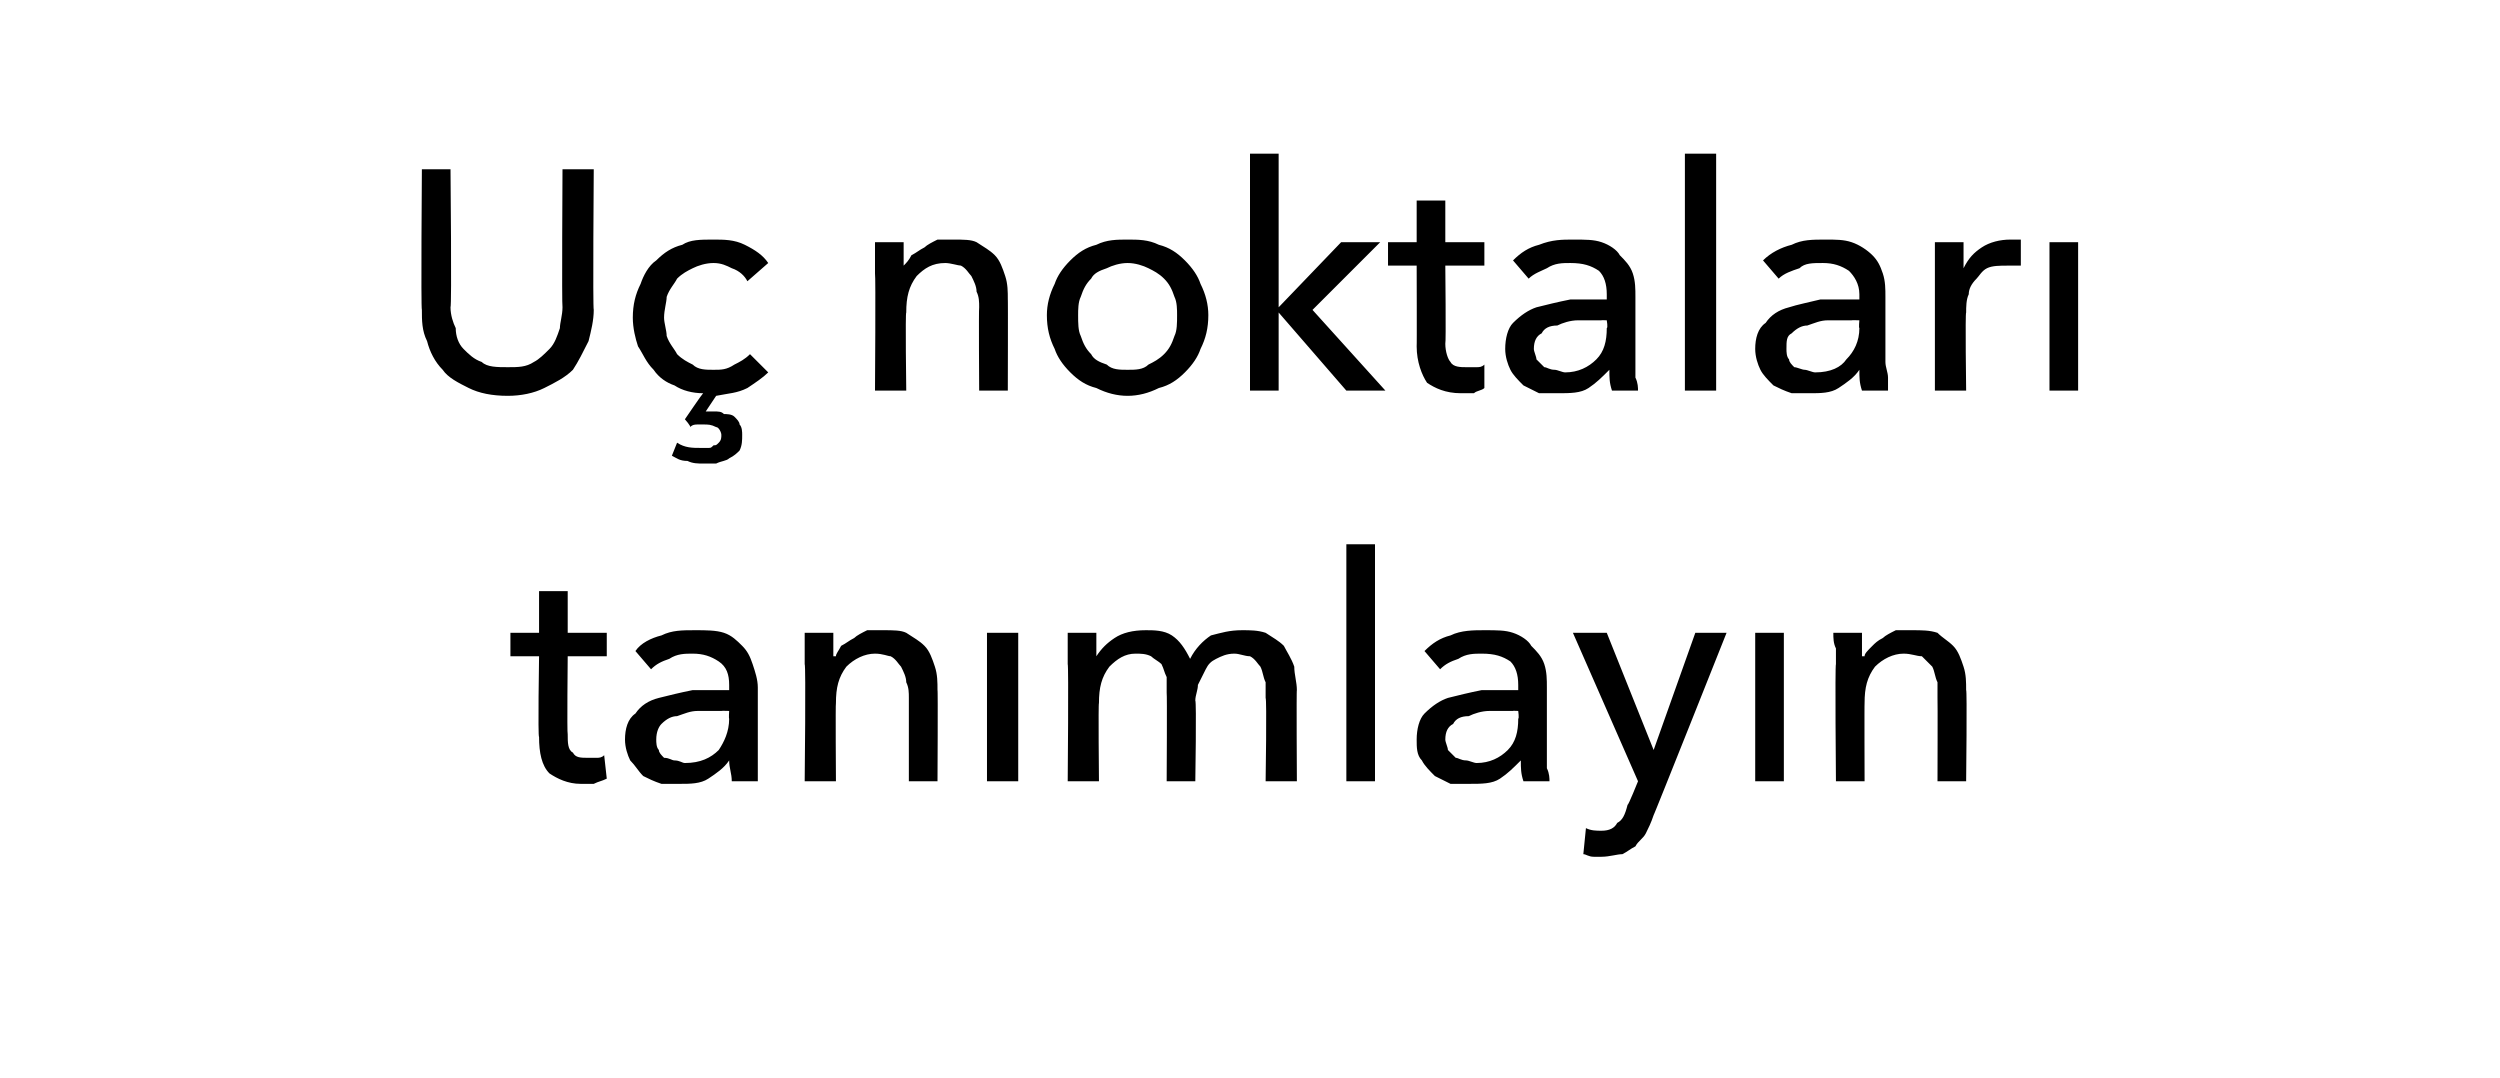
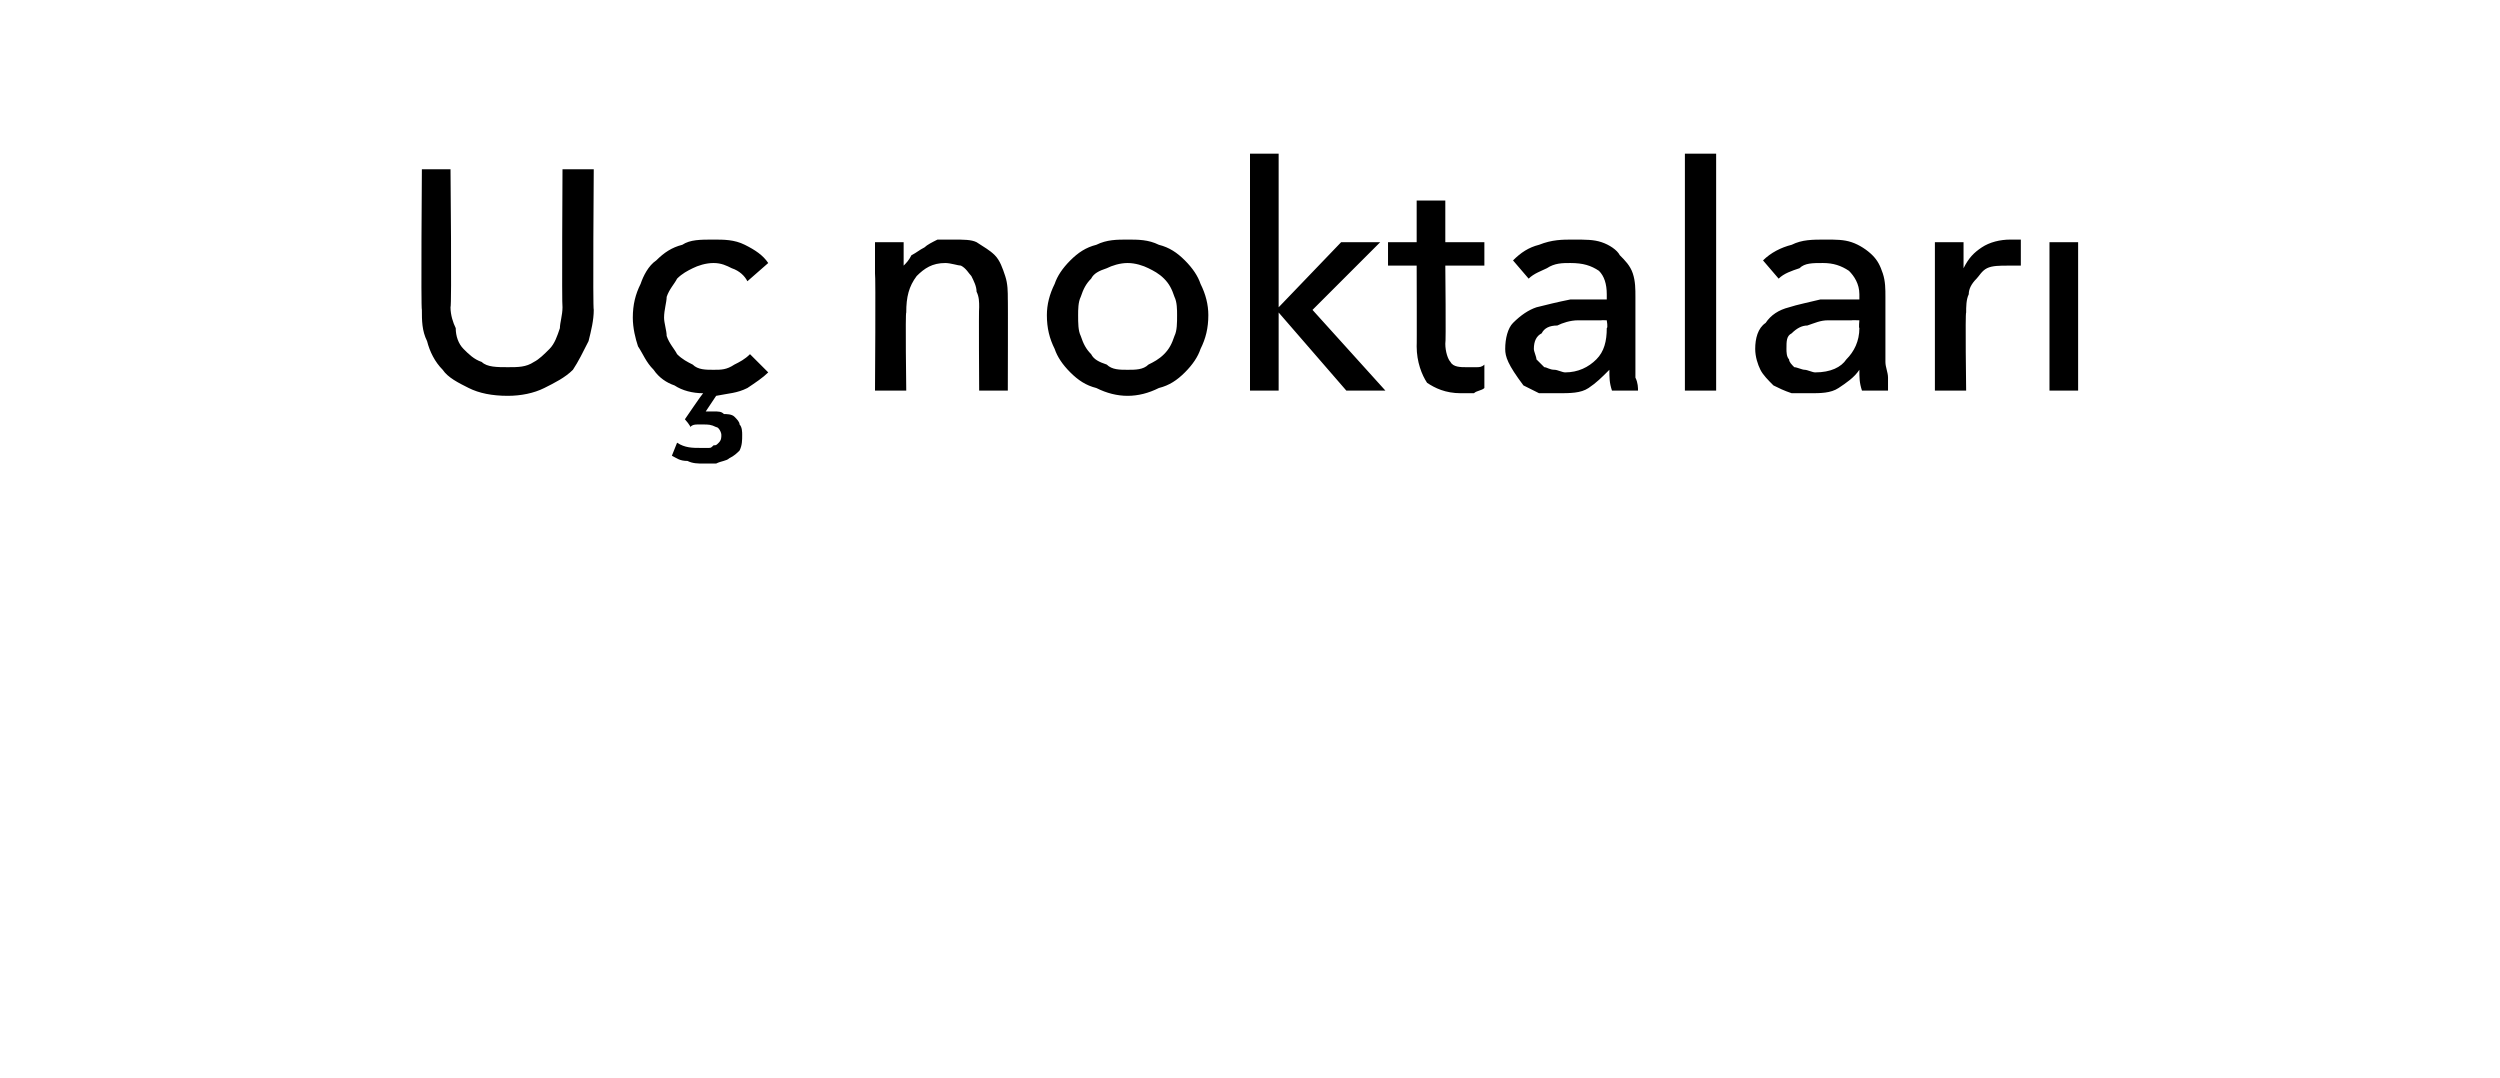
<svg xmlns="http://www.w3.org/2000/svg" version="1.1" width="96px" height="41.4px" viewBox="0 -3 96 41.4" style="top:-3px">
  <desc>Uç noktaları tanımlayın</desc>
  <defs />
  <g id="Polygon308574">
-     <path d="M 23.3 22.2 L 21.8 22.2 C 21.8 22.2 21.77 25.19 21.8 25.2 C 21.8 25.5 21.8 25.8 22 25.9 C 22.1 26.1 22.3 26.1 22.6 26.1 C 22.7 26.1 22.8 26.1 22.9 26.1 C 23 26.1 23.1 26.1 23.2 26 C 23.2 26 23.3 26.9 23.3 26.9 C 23.1 27 23 27 22.8 27.1 C 22.7 27.1 22.5 27.1 22.3 27.1 C 21.8 27.1 21.4 26.9 21.1 26.7 C 20.8 26.4 20.7 25.9 20.7 25.3 C 20.65 25.32 20.7 22.2 20.7 22.2 L 19.6 22.2 L 19.6 21.3 L 20.7 21.3 L 20.7 19.7 L 21.8 19.7 L 21.8 21.3 L 23.3 21.3 L 23.3 22.2 Z M 28 23.3 C 28 22.9 27.9 22.6 27.6 22.4 C 27.3 22.2 27 22.1 26.6 22.1 C 26.3 22.1 26 22.1 25.7 22.3 C 25.4 22.4 25.2 22.5 25 22.7 C 25 22.7 24.4 22 24.4 22 C 24.6 21.7 25 21.5 25.4 21.4 C 25.8 21.2 26.2 21.2 26.7 21.2 C 27.1 21.2 27.5 21.2 27.8 21.3 C 28.1 21.4 28.3 21.6 28.5 21.8 C 28.7 22 28.8 22.2 28.9 22.5 C 29 22.8 29.1 23.1 29.1 23.4 C 29.1 23.4 29.1 25.9 29.1 25.9 C 29.1 26.1 29.1 26.3 29.1 26.5 C 29.1 26.7 29.1 26.9 29.1 27 C 29.1 27 28.1 27 28.1 27 C 28.1 26.7 28 26.5 28 26.2 C 28 26.2 28 26.2 28 26.2 C 27.8 26.5 27.5 26.7 27.2 26.9 C 26.9 27.1 26.5 27.1 26.1 27.1 C 25.9 27.1 25.6 27.1 25.4 27.1 C 25.1 27 24.9 26.9 24.7 26.8 C 24.5 26.6 24.4 26.4 24.2 26.2 C 24.1 26 24 25.7 24 25.4 C 24 25 24.1 24.6 24.4 24.4 C 24.6 24.1 24.9 23.9 25.3 23.8 C 25.7 23.7 26.1 23.6 26.6 23.5 C 27 23.5 27.5 23.5 28 23.5 C 28 23.5 28 23.3 28 23.3 Z M 27.7 24.3 C 27.4 24.3 27.1 24.3 26.8 24.3 C 26.5 24.3 26.3 24.4 26 24.5 C 25.8 24.5 25.6 24.6 25.4 24.8 C 25.3 24.9 25.2 25.1 25.2 25.4 C 25.2 25.5 25.2 25.7 25.3 25.8 C 25.3 25.9 25.4 26 25.5 26.1 C 25.7 26.1 25.8 26.2 25.9 26.2 C 26.1 26.2 26.2 26.3 26.3 26.3 C 26.9 26.3 27.3 26.1 27.6 25.8 C 27.8 25.5 28 25.1 28 24.6 C 27.98 24.59 28 24.3 28 24.3 C 28 24.3 27.71 24.29 27.7 24.3 Z M 32 21.3 C 32 21.5 32 21.6 32 21.8 C 32 22 32 22.1 32 22.2 C 32 22.2 32.1 22.2 32.1 22.2 C 32.1 22.1 32.2 22 32.3 21.8 C 32.5 21.7 32.6 21.6 32.8 21.5 C 32.9 21.4 33.1 21.3 33.3 21.2 C 33.5 21.2 33.7 21.2 33.9 21.2 C 34.3 21.2 34.6 21.2 34.8 21.3 C 35.1 21.5 35.3 21.6 35.5 21.8 C 35.7 22 35.8 22.3 35.9 22.6 C 36 22.9 36 23.2 36 23.5 C 36.02 23.47 36 27 36 27 L 34.9 27 C 34.9 27 34.9 23.84 34.9 23.8 C 34.9 23.6 34.9 23.4 34.8 23.2 C 34.8 23 34.7 22.8 34.6 22.6 C 34.5 22.5 34.4 22.3 34.2 22.2 C 34.1 22.2 33.9 22.1 33.6 22.1 C 33.2 22.1 32.8 22.3 32.5 22.6 C 32.2 23 32.1 23.4 32.1 24 C 32.08 23.98 32.1 27 32.1 27 L 30.9 27 C 30.9 27 30.95 22.54 30.9 22.5 C 30.9 22.4 30.9 22.2 30.9 21.9 C 30.9 21.7 30.9 21.5 30.9 21.3 C 30.9 21.3 32 21.3 32 21.3 Z M 39.1 27 L 37.9 27 L 37.9 21.3 L 39.1 21.3 L 39.1 27 Z M 42.1 22.2 C 42.3 21.9 42.5 21.7 42.8 21.5 C 43.1 21.3 43.5 21.2 44 21.2 C 44.3 21.2 44.7 21.2 45 21.4 C 45.3 21.6 45.5 21.9 45.7 22.3 C 45.9 21.9 46.2 21.6 46.5 21.4 C 46.9 21.3 47.2 21.2 47.7 21.2 C 48 21.2 48.3 21.2 48.6 21.3 C 48.9 21.5 49.1 21.6 49.3 21.8 C 49.4 22 49.6 22.3 49.7 22.6 C 49.7 22.9 49.8 23.2 49.8 23.5 C 49.78 23.47 49.8 27 49.8 27 L 48.6 27 C 48.6 27 48.65 23.84 48.6 23.8 C 48.6 23.6 48.6 23.4 48.6 23.2 C 48.5 23 48.5 22.8 48.4 22.6 C 48.3 22.5 48.2 22.3 48 22.2 C 47.8 22.2 47.6 22.1 47.4 22.1 C 47.1 22.1 46.9 22.2 46.7 22.3 C 46.5 22.4 46.4 22.5 46.3 22.7 C 46.2 22.9 46.1 23.1 46 23.3 C 46 23.5 45.9 23.7 45.9 23.9 C 45.95 23.93 45.9 27 45.9 27 L 44.8 27 C 44.8 27 44.82 23.62 44.8 23.6 C 44.8 23.4 44.8 23.2 44.8 23 C 44.7 22.8 44.7 22.7 44.6 22.5 C 44.5 22.4 44.3 22.3 44.2 22.2 C 44 22.1 43.8 22.1 43.6 22.1 C 43.2 22.1 42.9 22.3 42.6 22.6 C 42.3 23 42.2 23.4 42.2 24 C 42.17 23.98 42.2 27 42.2 27 L 41 27 C 41 27 41.04 22.54 41 22.5 C 41 22.4 41 22.2 41 21.9 C 41 21.7 41 21.5 41 21.3 C 41 21.3 42.1 21.3 42.1 21.3 C 42.1 21.5 42.1 21.6 42.1 21.8 C 42.1 22 42.1 22.1 42.1 22.2 C 42.11 22.25 42.1 22.2 42.1 22.2 C 42.1 22.2 42.14 22.25 42.1 22.2 Z M 52.8 27 L 51.7 27 L 51.7 17.9 L 52.8 17.9 L 52.8 27 Z M 58.3 23.3 C 58.3 22.9 58.2 22.6 58 22.4 C 57.7 22.2 57.4 22.1 56.9 22.1 C 56.6 22.1 56.3 22.1 56 22.3 C 55.7 22.4 55.5 22.5 55.3 22.7 C 55.3 22.7 54.7 22 54.7 22 C 55 21.7 55.3 21.5 55.7 21.4 C 56.1 21.2 56.6 21.2 57 21.2 C 57.5 21.2 57.8 21.2 58.1 21.3 C 58.4 21.4 58.7 21.6 58.8 21.8 C 59 22 59.2 22.2 59.3 22.5 C 59.4 22.8 59.4 23.1 59.4 23.4 C 59.4 23.4 59.4 25.9 59.4 25.9 C 59.4 26.1 59.4 26.3 59.4 26.5 C 59.5 26.7 59.5 26.9 59.5 27 C 59.5 27 58.5 27 58.5 27 C 58.4 26.7 58.4 26.5 58.4 26.2 C 58.4 26.2 58.4 26.2 58.4 26.2 C 58.1 26.5 57.9 26.7 57.6 26.9 C 57.3 27.1 56.9 27.1 56.4 27.1 C 56.2 27.1 56 27.1 55.7 27.1 C 55.5 27 55.3 26.9 55.1 26.8 C 54.9 26.6 54.7 26.4 54.6 26.2 C 54.4 26 54.4 25.7 54.4 25.4 C 54.4 25 54.5 24.6 54.7 24.4 C 55 24.1 55.3 23.9 55.6 23.8 C 56 23.7 56.4 23.6 56.9 23.5 C 57.4 23.5 57.9 23.5 58.3 23.5 C 58.3 23.5 58.3 23.3 58.3 23.3 Z M 58.1 24.3 C 57.8 24.3 57.5 24.3 57.2 24.3 C 56.9 24.3 56.6 24.4 56.4 24.5 C 56.1 24.5 55.9 24.6 55.8 24.8 C 55.6 24.9 55.5 25.1 55.5 25.4 C 55.5 25.5 55.6 25.7 55.6 25.8 C 55.7 25.9 55.8 26 55.9 26.1 C 56 26.1 56.1 26.2 56.3 26.2 C 56.4 26.2 56.6 26.3 56.7 26.3 C 57.2 26.3 57.6 26.1 57.9 25.8 C 58.2 25.5 58.3 25.1 58.3 24.6 C 58.34 24.59 58.3 24.3 58.3 24.3 C 58.3 24.3 58.07 24.29 58.1 24.3 Z M 63.5 25.8 L 63.5 25.8 L 65.1 21.3 L 66.3 21.3 C 66.3 21.3 63.5 28.34 63.5 28.3 C 63.4 28.6 63.3 28.8 63.2 29 C 63.1 29.2 62.9 29.3 62.8 29.5 C 62.6 29.6 62.5 29.7 62.3 29.8 C 62.1 29.8 61.8 29.9 61.5 29.9 C 61.4 29.9 61.3 29.9 61.2 29.9 C 61 29.9 60.9 29.8 60.8 29.8 C 60.8 29.8 60.9 28.8 60.9 28.8 C 61.1 28.9 61.3 28.9 61.5 28.9 C 61.8 28.9 62 28.8 62.1 28.6 C 62.3 28.5 62.4 28.3 62.5 27.9 C 62.52 27.95 62.9 27 62.9 27 L 60.4 21.3 L 61.7 21.3 L 63.5 25.8 Z M 68.5 27 L 67.4 27 L 67.4 21.3 L 68.5 21.3 L 68.5 27 Z M 71.5 21.3 C 71.5 21.5 71.5 21.6 71.5 21.8 C 71.5 22 71.5 22.1 71.5 22.2 C 71.5 22.2 71.6 22.2 71.6 22.2 C 71.6 22.1 71.7 22 71.9 21.8 C 72 21.7 72.1 21.6 72.3 21.5 C 72.4 21.4 72.6 21.3 72.8 21.2 C 73 21.2 73.2 21.2 73.4 21.2 C 73.8 21.2 74.1 21.2 74.4 21.3 C 74.6 21.5 74.8 21.6 75 21.8 C 75.2 22 75.3 22.3 75.4 22.6 C 75.5 22.9 75.5 23.2 75.5 23.5 C 75.54 23.47 75.5 27 75.5 27 L 74.4 27 C 74.4 27 74.41 23.84 74.4 23.8 C 74.4 23.6 74.4 23.4 74.4 23.2 C 74.3 23 74.3 22.8 74.2 22.6 C 74.1 22.5 73.9 22.3 73.8 22.2 C 73.6 22.2 73.4 22.1 73.1 22.1 C 72.7 22.1 72.3 22.3 72 22.6 C 71.7 23 71.6 23.4 71.6 24 C 71.59 23.98 71.6 27 71.6 27 L 70.5 27 C 70.5 27 70.46 22.54 70.5 22.5 C 70.5 22.4 70.5 22.2 70.5 21.9 C 70.4 21.7 70.4 21.5 70.4 21.3 C 70.4 21.3 71.5 21.3 71.5 21.3 Z " stroke="none" fill="#000" />
-   </g>
+     </g>
  <g id="Polygon308573">
-     <path d="M 19.5 12.2 C 18.9 12.2 18.4 12.1 18 11.9 C 17.6 11.7 17.2 11.5 17 11.2 C 16.7 10.9 16.5 10.5 16.4 10.1 C 16.2 9.7 16.2 9.3 16.2 8.9 C 16.16 8.86 16.2 3.5 16.2 3.5 L 17.3 3.5 C 17.3 3.5 17.35 8.78 17.3 8.8 C 17.3 9.1 17.4 9.4 17.5 9.6 C 17.5 9.9 17.6 10.2 17.8 10.4 C 18 10.6 18.2 10.8 18.5 10.9 C 18.7 11.1 19.1 11.1 19.5 11.1 C 19.9 11.1 20.2 11.1 20.5 10.9 C 20.7 10.8 20.9 10.6 21.1 10.4 C 21.3 10.2 21.4 9.9 21.5 9.6 C 21.5 9.4 21.6 9.1 21.6 8.8 C 21.57 8.78 21.6 3.5 21.6 3.5 L 22.8 3.5 C 22.8 3.5 22.76 8.86 22.8 8.9 C 22.8 9.3 22.7 9.7 22.6 10.1 C 22.4 10.5 22.2 10.9 22 11.2 C 21.7 11.5 21.3 11.7 20.9 11.9 C 20.5 12.1 20 12.2 19.5 12.2 Z M 28.7 7.8 C 28.6 7.6 28.4 7.4 28.1 7.3 C 27.9 7.2 27.7 7.1 27.4 7.1 C 27.1 7.1 26.8 7.2 26.6 7.3 C 26.4 7.4 26.2 7.5 26 7.7 C 25.9 7.9 25.7 8.1 25.6 8.4 C 25.6 8.6 25.5 8.9 25.5 9.2 C 25.5 9.4 25.6 9.7 25.6 9.9 C 25.7 10.2 25.9 10.4 26 10.6 C 26.2 10.8 26.4 10.9 26.6 11 C 26.8 11.2 27.1 11.2 27.4 11.2 C 27.7 11.2 27.9 11.2 28.2 11 C 28.4 10.9 28.6 10.8 28.8 10.6 C 28.8 10.6 29.5 11.3 29.5 11.3 C 29.3 11.5 29 11.7 28.7 11.9 C 28.3 12.1 28 12.1 27.5 12.2 C 27.5 12.2 27.1 12.8 27.1 12.8 C 27.1 12.8 27.2 12.8 27.2 12.8 C 27.3 12.8 27.4 12.8 27.4 12.8 C 27.6 12.8 27.7 12.8 27.8 12.9 C 27.9 12.9 28.1 12.9 28.2 13 C 28.3 13.1 28.4 13.2 28.4 13.3 C 28.5 13.4 28.5 13.6 28.5 13.7 C 28.5 13.9 28.5 14.1 28.4 14.3 C 28.3 14.4 28.2 14.5 28 14.6 C 27.9 14.7 27.7 14.7 27.5 14.8 C 27.4 14.8 27.2 14.8 27 14.8 C 26.8 14.8 26.6 14.8 26.4 14.7 C 26.1 14.7 26 14.6 25.8 14.5 C 25.8 14.5 26 14 26 14 C 26.3 14.2 26.6 14.2 26.9 14.2 C 27 14.2 27.1 14.2 27.2 14.2 C 27.3 14.2 27.3 14.2 27.4 14.1 C 27.5 14.1 27.5 14.1 27.6 14 C 27.7 13.9 27.7 13.8 27.7 13.7 C 27.7 13.6 27.6 13.4 27.5 13.4 C 27.3 13.3 27.2 13.3 27 13.3 C 27 13.3 26.9 13.3 26.8 13.3 C 26.7 13.3 26.6 13.3 26.5 13.4 C 26.54 13.37 26.3 13.1 26.3 13.1 C 26.3 13.1 26.96 12.13 27 12.1 C 26.6 12.1 26.2 12 25.9 11.8 C 25.6 11.7 25.3 11.5 25.1 11.2 C 24.8 10.9 24.7 10.6 24.5 10.3 C 24.4 10 24.3 9.6 24.3 9.2 C 24.3 8.7 24.4 8.3 24.6 7.9 C 24.7 7.6 24.9 7.2 25.2 7 C 25.5 6.7 25.8 6.5 26.2 6.4 C 26.5 6.2 26.9 6.2 27.4 6.2 C 27.8 6.2 28.2 6.2 28.6 6.4 C 29 6.6 29.3 6.8 29.5 7.1 C 29.5 7.1 28.7 7.8 28.7 7.8 Z M 34.7 6.3 C 34.7 6.5 34.7 6.6 34.7 6.8 C 34.7 7 34.7 7.1 34.7 7.2 C 34.7 7.2 34.7 7.2 34.7 7.2 C 34.8 7.1 34.9 7 35 6.8 C 35.2 6.7 35.3 6.6 35.5 6.5 C 35.6 6.4 35.8 6.3 36 6.2 C 36.2 6.2 36.4 6.2 36.6 6.2 C 37 6.2 37.3 6.2 37.5 6.3 C 37.8 6.5 38 6.6 38.2 6.8 C 38.4 7 38.5 7.3 38.6 7.6 C 38.7 7.9 38.7 8.2 38.7 8.5 C 38.71 8.47 38.7 12 38.7 12 L 37.6 12 C 37.6 12 37.58 8.84 37.6 8.8 C 37.6 8.6 37.6 8.4 37.5 8.2 C 37.5 8 37.4 7.8 37.3 7.6 C 37.2 7.5 37.1 7.3 36.9 7.2 C 36.8 7.2 36.5 7.1 36.3 7.1 C 35.8 7.1 35.5 7.3 35.2 7.6 C 34.9 8 34.8 8.4 34.8 9 C 34.76 8.98 34.8 12 34.8 12 L 33.6 12 C 33.6 12 33.63 7.54 33.6 7.5 C 33.6 7.4 33.6 7.2 33.6 6.9 C 33.6 6.7 33.6 6.5 33.6 6.3 C 33.6 6.3 34.7 6.3 34.7 6.3 Z M 46.4 9.1 C 46.4 9.6 46.3 10 46.1 10.4 C 46 10.7 45.8 11 45.5 11.3 C 45.2 11.6 44.9 11.8 44.5 11.9 C 44.1 12.1 43.7 12.2 43.3 12.2 C 42.9 12.2 42.5 12.1 42.1 11.9 C 41.7 11.8 41.4 11.6 41.1 11.3 C 40.8 11 40.6 10.7 40.5 10.4 C 40.3 10 40.2 9.6 40.2 9.1 C 40.2 8.7 40.3 8.3 40.5 7.9 C 40.6 7.6 40.8 7.3 41.1 7 C 41.4 6.7 41.7 6.5 42.1 6.4 C 42.5 6.2 42.9 6.2 43.3 6.2 C 43.7 6.2 44.1 6.2 44.5 6.4 C 44.9 6.5 45.2 6.7 45.5 7 C 45.8 7.3 46 7.6 46.1 7.9 C 46.3 8.3 46.4 8.7 46.4 9.1 Z M 45.2 9.1 C 45.2 8.9 45.2 8.6 45.1 8.4 C 45 8.1 44.9 7.9 44.7 7.7 C 44.5 7.5 44.3 7.4 44.1 7.3 C 43.9 7.2 43.6 7.1 43.3 7.1 C 43 7.1 42.7 7.2 42.5 7.3 C 42.2 7.4 42 7.5 41.9 7.7 C 41.7 7.9 41.6 8.1 41.5 8.4 C 41.4 8.6 41.4 8.9 41.4 9.1 C 41.4 9.4 41.4 9.7 41.5 9.9 C 41.6 10.2 41.7 10.4 41.9 10.6 C 42 10.8 42.2 10.9 42.5 11 C 42.7 11.2 43 11.2 43.3 11.2 C 43.6 11.2 43.9 11.2 44.1 11 C 44.3 10.9 44.5 10.8 44.7 10.6 C 44.9 10.4 45 10.2 45.1 9.9 C 45.2 9.7 45.2 9.4 45.2 9.1 Z M 49.1 8.8 L 49.1 8.8 L 51.5 6.3 L 53 6.3 L 50.4 8.9 L 53.2 12 L 51.7 12 L 49.1 9 L 49.1 9 L 49.1 12 L 48 12 L 48 2.9 L 49.1 2.9 L 49.1 8.8 Z M 57 7.2 L 55.5 7.2 C 55.5 7.2 55.53 10.19 55.5 10.2 C 55.5 10.5 55.6 10.8 55.7 10.9 C 55.8 11.1 56.1 11.1 56.3 11.1 C 56.4 11.1 56.5 11.1 56.7 11.1 C 56.8 11.1 56.9 11.1 57 11 C 57 11 57 11.9 57 11.9 C 56.9 12 56.7 12 56.6 12.1 C 56.4 12.1 56.2 12.1 56.1 12.1 C 55.5 12.1 55.1 11.9 54.8 11.7 C 54.6 11.4 54.4 10.9 54.4 10.3 C 54.41 10.32 54.4 7.2 54.4 7.2 L 53.3 7.2 L 53.3 6.3 L 54.4 6.3 L 54.4 4.7 L 55.5 4.7 L 55.5 6.3 L 57 6.3 L 57 7.2 Z M 61.7 8.3 C 61.7 7.9 61.6 7.6 61.4 7.4 C 61.1 7.2 60.8 7.1 60.3 7.1 C 60 7.1 59.7 7.1 59.4 7.3 C 59.2 7.4 58.9 7.5 58.7 7.7 C 58.7 7.7 58.1 7 58.1 7 C 58.4 6.7 58.7 6.5 59.1 6.4 C 59.6 6.2 60 6.2 60.4 6.2 C 60.9 6.2 61.2 6.2 61.5 6.3 C 61.8 6.4 62.1 6.6 62.2 6.8 C 62.4 7 62.6 7.2 62.7 7.5 C 62.8 7.8 62.8 8.1 62.8 8.4 C 62.8 8.4 62.8 10.9 62.8 10.9 C 62.8 11.1 62.8 11.3 62.8 11.5 C 62.9 11.7 62.9 11.9 62.9 12 C 62.9 12 61.9 12 61.9 12 C 61.8 11.7 61.8 11.5 61.8 11.2 C 61.8 11.2 61.8 11.2 61.8 11.2 C 61.5 11.5 61.3 11.7 61 11.9 C 60.7 12.1 60.3 12.1 59.8 12.1 C 59.6 12.1 59.4 12.1 59.1 12.1 C 58.9 12 58.7 11.9 58.5 11.8 C 58.3 11.6 58.1 11.4 58 11.2 C 57.9 11 57.8 10.7 57.8 10.4 C 57.8 10 57.9 9.6 58.1 9.4 C 58.4 9.1 58.7 8.9 59 8.8 C 59.4 8.7 59.8 8.6 60.3 8.5 C 60.8 8.5 61.3 8.5 61.7 8.5 C 61.7 8.5 61.7 8.3 61.7 8.3 Z M 61.5 9.3 C 61.2 9.3 60.9 9.3 60.6 9.3 C 60.3 9.3 60 9.4 59.8 9.5 C 59.5 9.5 59.3 9.6 59.2 9.8 C 59 9.9 58.9 10.1 58.9 10.4 C 58.9 10.5 59 10.7 59 10.8 C 59.1 10.9 59.2 11 59.3 11.1 C 59.4 11.1 59.5 11.2 59.7 11.2 C 59.8 11.2 60 11.3 60.1 11.3 C 60.6 11.3 61 11.1 61.3 10.8 C 61.6 10.5 61.7 10.1 61.7 9.6 C 61.75 9.59 61.7 9.3 61.7 9.3 C 61.7 9.3 61.47 9.29 61.5 9.3 Z M 65.9 12 L 64.7 12 L 64.7 2.9 L 65.9 2.9 L 65.9 12 Z M 71.4 8.3 C 71.4 7.9 71.2 7.6 71 7.4 C 70.7 7.2 70.4 7.1 70 7.1 C 69.6 7.1 69.3 7.1 69.1 7.3 C 68.8 7.4 68.5 7.5 68.3 7.7 C 68.3 7.7 67.7 7 67.7 7 C 68 6.7 68.4 6.5 68.8 6.4 C 69.2 6.2 69.6 6.2 70.1 6.2 C 70.5 6.2 70.8 6.2 71.1 6.3 C 71.4 6.4 71.7 6.6 71.9 6.8 C 72.1 7 72.2 7.2 72.3 7.5 C 72.4 7.8 72.4 8.1 72.4 8.4 C 72.4 8.4 72.4 10.9 72.4 10.9 C 72.4 11.1 72.5 11.3 72.5 11.5 C 72.5 11.7 72.5 11.9 72.5 12 C 72.5 12 71.5 12 71.5 12 C 71.4 11.7 71.4 11.5 71.4 11.2 C 71.4 11.2 71.4 11.2 71.4 11.2 C 71.2 11.5 70.9 11.7 70.6 11.9 C 70.3 12.1 69.9 12.1 69.5 12.1 C 69.2 12.1 69 12.1 68.8 12.1 C 68.5 12 68.3 11.9 68.1 11.8 C 67.9 11.6 67.7 11.4 67.6 11.2 C 67.5 11 67.4 10.7 67.4 10.4 C 67.4 10 67.5 9.6 67.8 9.4 C 68 9.1 68.3 8.9 68.7 8.8 C 69 8.7 69.5 8.6 69.9 8.5 C 70.4 8.5 70.9 8.5 71.4 8.5 C 71.4 8.5 71.4 8.3 71.4 8.3 Z M 71.1 9.3 C 70.8 9.3 70.5 9.3 70.2 9.3 C 69.9 9.3 69.7 9.4 69.4 9.5 C 69.2 9.5 69 9.6 68.8 9.8 C 68.6 9.9 68.6 10.1 68.6 10.4 C 68.6 10.5 68.6 10.7 68.7 10.8 C 68.7 10.9 68.8 11 68.9 11.1 C 69 11.1 69.2 11.2 69.3 11.2 C 69.4 11.2 69.6 11.3 69.7 11.3 C 70.3 11.3 70.7 11.1 70.9 10.8 C 71.2 10.5 71.4 10.1 71.4 9.6 C 71.37 9.59 71.4 9.3 71.4 9.3 C 71.4 9.3 71.09 9.29 71.1 9.3 Z M 74.3 7.5 C 74.3 7.4 74.3 7.2 74.3 6.9 C 74.3 6.7 74.3 6.5 74.3 6.3 C 74.3 6.3 75.4 6.3 75.4 6.3 C 75.4 6.5 75.4 6.6 75.4 6.8 C 75.4 7 75.4 7.2 75.4 7.3 C 75.4 7.3 75.4 7.3 75.4 7.3 C 75.6 6.9 75.8 6.7 76.1 6.5 C 76.4 6.3 76.8 6.2 77.2 6.2 C 77.4 6.2 77.5 6.2 77.6 6.2 C 77.6 6.2 77.6 7.2 77.6 7.2 C 77.4 7.2 77.2 7.2 77.1 7.2 C 76.8 7.2 76.5 7.2 76.3 7.3 C 76.1 7.4 76 7.6 75.9 7.7 C 75.7 7.9 75.6 8.1 75.6 8.3 C 75.5 8.5 75.5 8.8 75.5 9 C 75.46 9.01 75.5 12 75.5 12 L 74.3 12 L 74.3 7.5 C 74.3 7.5 74.33 7.54 74.3 7.5 Z M 79.8 12 L 78.7 12 L 78.7 6.3 L 79.8 6.3 L 79.8 12 Z " stroke="none" fill="#000" />
+     <path d="M 19.5 12.2 C 18.9 12.2 18.4 12.1 18 11.9 C 17.6 11.7 17.2 11.5 17 11.2 C 16.7 10.9 16.5 10.5 16.4 10.1 C 16.2 9.7 16.2 9.3 16.2 8.9 C 16.16 8.86 16.2 3.5 16.2 3.5 L 17.3 3.5 C 17.3 3.5 17.35 8.78 17.3 8.8 C 17.3 9.1 17.4 9.4 17.5 9.6 C 17.5 9.9 17.6 10.2 17.8 10.4 C 18 10.6 18.2 10.8 18.5 10.9 C 18.7 11.1 19.1 11.1 19.5 11.1 C 19.9 11.1 20.2 11.1 20.5 10.9 C 20.7 10.8 20.9 10.6 21.1 10.4 C 21.3 10.2 21.4 9.9 21.5 9.6 C 21.5 9.4 21.6 9.1 21.6 8.8 C 21.57 8.78 21.6 3.5 21.6 3.5 L 22.8 3.5 C 22.8 3.5 22.76 8.86 22.8 8.9 C 22.8 9.3 22.7 9.7 22.6 10.1 C 22.4 10.5 22.2 10.9 22 11.2 C 21.7 11.5 21.3 11.7 20.9 11.9 C 20.5 12.1 20 12.2 19.5 12.2 Z M 28.7 7.8 C 28.6 7.6 28.4 7.4 28.1 7.3 C 27.9 7.2 27.7 7.1 27.4 7.1 C 27.1 7.1 26.8 7.2 26.6 7.3 C 26.4 7.4 26.2 7.5 26 7.7 C 25.9 7.9 25.7 8.1 25.6 8.4 C 25.6 8.6 25.5 8.9 25.5 9.2 C 25.5 9.4 25.6 9.7 25.6 9.9 C 25.7 10.2 25.9 10.4 26 10.6 C 26.2 10.8 26.4 10.9 26.6 11 C 26.8 11.2 27.1 11.2 27.4 11.2 C 27.7 11.2 27.9 11.2 28.2 11 C 28.4 10.9 28.6 10.8 28.8 10.6 C 28.8 10.6 29.5 11.3 29.5 11.3 C 29.3 11.5 29 11.7 28.7 11.9 C 28.3 12.1 28 12.1 27.5 12.2 C 27.5 12.2 27.1 12.8 27.1 12.8 C 27.1 12.8 27.2 12.8 27.2 12.8 C 27.3 12.8 27.4 12.8 27.4 12.8 C 27.6 12.8 27.7 12.8 27.8 12.9 C 27.9 12.9 28.1 12.9 28.2 13 C 28.3 13.1 28.4 13.2 28.4 13.3 C 28.5 13.4 28.5 13.6 28.5 13.7 C 28.5 13.9 28.5 14.1 28.4 14.3 C 28.3 14.4 28.2 14.5 28 14.6 C 27.9 14.7 27.7 14.7 27.5 14.8 C 27.4 14.8 27.2 14.8 27 14.8 C 26.8 14.8 26.6 14.8 26.4 14.7 C 26.1 14.7 26 14.6 25.8 14.5 C 25.8 14.5 26 14 26 14 C 26.3 14.2 26.6 14.2 26.9 14.2 C 27 14.2 27.1 14.2 27.2 14.2 C 27.3 14.2 27.3 14.2 27.4 14.1 C 27.5 14.1 27.5 14.1 27.6 14 C 27.7 13.9 27.7 13.8 27.7 13.7 C 27.7 13.6 27.6 13.4 27.5 13.4 C 27.3 13.3 27.2 13.3 27 13.3 C 27 13.3 26.9 13.3 26.8 13.3 C 26.7 13.3 26.6 13.3 26.5 13.4 C 26.54 13.37 26.3 13.1 26.3 13.1 C 26.3 13.1 26.96 12.13 27 12.1 C 26.6 12.1 26.2 12 25.9 11.8 C 25.6 11.7 25.3 11.5 25.1 11.2 C 24.8 10.9 24.7 10.6 24.5 10.3 C 24.4 10 24.3 9.6 24.3 9.2 C 24.3 8.7 24.4 8.3 24.6 7.9 C 24.7 7.6 24.9 7.2 25.2 7 C 25.5 6.7 25.8 6.5 26.2 6.4 C 26.5 6.2 26.9 6.2 27.4 6.2 C 27.8 6.2 28.2 6.2 28.6 6.4 C 29 6.6 29.3 6.8 29.5 7.1 C 29.5 7.1 28.7 7.8 28.7 7.8 Z M 34.7 6.3 C 34.7 6.5 34.7 6.6 34.7 6.8 C 34.7 7 34.7 7.1 34.7 7.2 C 34.7 7.2 34.7 7.2 34.7 7.2 C 34.8 7.1 34.9 7 35 6.8 C 35.2 6.7 35.3 6.6 35.5 6.5 C 35.6 6.4 35.8 6.3 36 6.2 C 36.2 6.2 36.4 6.2 36.6 6.2 C 37 6.2 37.3 6.2 37.5 6.3 C 37.8 6.5 38 6.6 38.2 6.8 C 38.4 7 38.5 7.3 38.6 7.6 C 38.7 7.9 38.7 8.2 38.7 8.5 C 38.71 8.47 38.7 12 38.7 12 L 37.6 12 C 37.6 12 37.58 8.84 37.6 8.8 C 37.6 8.6 37.6 8.4 37.5 8.2 C 37.5 8 37.4 7.8 37.3 7.6 C 37.2 7.5 37.1 7.3 36.9 7.2 C 36.8 7.2 36.5 7.1 36.3 7.1 C 35.8 7.1 35.5 7.3 35.2 7.6 C 34.9 8 34.8 8.4 34.8 9 C 34.76 8.98 34.8 12 34.8 12 L 33.6 12 C 33.6 12 33.63 7.54 33.6 7.5 C 33.6 7.4 33.6 7.2 33.6 6.9 C 33.6 6.7 33.6 6.5 33.6 6.3 C 33.6 6.3 34.7 6.3 34.7 6.3 Z M 46.4 9.1 C 46.4 9.6 46.3 10 46.1 10.4 C 46 10.7 45.8 11 45.5 11.3 C 45.2 11.6 44.9 11.8 44.5 11.9 C 44.1 12.1 43.7 12.2 43.3 12.2 C 42.9 12.2 42.5 12.1 42.1 11.9 C 41.7 11.8 41.4 11.6 41.1 11.3 C 40.8 11 40.6 10.7 40.5 10.4 C 40.3 10 40.2 9.6 40.2 9.1 C 40.2 8.7 40.3 8.3 40.5 7.9 C 40.6 7.6 40.8 7.3 41.1 7 C 41.4 6.7 41.7 6.5 42.1 6.4 C 42.5 6.2 42.9 6.2 43.3 6.2 C 43.7 6.2 44.1 6.2 44.5 6.4 C 44.9 6.5 45.2 6.7 45.5 7 C 45.8 7.3 46 7.6 46.1 7.9 C 46.3 8.3 46.4 8.7 46.4 9.1 Z M 45.2 9.1 C 45.2 8.9 45.2 8.6 45.1 8.4 C 45 8.1 44.9 7.9 44.7 7.7 C 44.5 7.5 44.3 7.4 44.1 7.3 C 43.9 7.2 43.6 7.1 43.3 7.1 C 43 7.1 42.7 7.2 42.5 7.3 C 42.2 7.4 42 7.5 41.9 7.7 C 41.7 7.9 41.6 8.1 41.5 8.4 C 41.4 8.6 41.4 8.9 41.4 9.1 C 41.4 9.4 41.4 9.7 41.5 9.9 C 41.6 10.2 41.7 10.4 41.9 10.6 C 42 10.8 42.2 10.9 42.5 11 C 42.7 11.2 43 11.2 43.3 11.2 C 43.6 11.2 43.9 11.2 44.1 11 C 44.3 10.9 44.5 10.8 44.7 10.6 C 44.9 10.4 45 10.2 45.1 9.9 C 45.2 9.7 45.2 9.4 45.2 9.1 Z M 49.1 8.8 L 49.1 8.8 L 51.5 6.3 L 53 6.3 L 50.4 8.9 L 53.2 12 L 51.7 12 L 49.1 9 L 49.1 9 L 49.1 12 L 48 12 L 48 2.9 L 49.1 2.9 L 49.1 8.8 Z M 57 7.2 L 55.5 7.2 C 55.5 7.2 55.53 10.19 55.5 10.2 C 55.5 10.5 55.6 10.8 55.7 10.9 C 55.8 11.1 56.1 11.1 56.3 11.1 C 56.4 11.1 56.5 11.1 56.7 11.1 C 56.8 11.1 56.9 11.1 57 11 C 57 11 57 11.9 57 11.9 C 56.9 12 56.7 12 56.6 12.1 C 56.4 12.1 56.2 12.1 56.1 12.1 C 55.5 12.1 55.1 11.9 54.8 11.7 C 54.6 11.4 54.4 10.9 54.4 10.3 C 54.41 10.32 54.4 7.2 54.4 7.2 L 53.3 7.2 L 53.3 6.3 L 54.4 6.3 L 54.4 4.7 L 55.5 4.7 L 55.5 6.3 L 57 6.3 L 57 7.2 Z M 61.7 8.3 C 61.7 7.9 61.6 7.6 61.4 7.4 C 61.1 7.2 60.8 7.1 60.3 7.1 C 60 7.1 59.7 7.1 59.4 7.3 C 59.2 7.4 58.9 7.5 58.7 7.7 C 58.7 7.7 58.1 7 58.1 7 C 58.4 6.7 58.7 6.5 59.1 6.4 C 59.6 6.2 60 6.2 60.4 6.2 C 60.9 6.2 61.2 6.2 61.5 6.3 C 61.8 6.4 62.1 6.6 62.2 6.8 C 62.4 7 62.6 7.2 62.7 7.5 C 62.8 7.8 62.8 8.1 62.8 8.4 C 62.8 8.4 62.8 10.9 62.8 10.9 C 62.8 11.1 62.8 11.3 62.8 11.5 C 62.9 11.7 62.9 11.9 62.9 12 C 62.9 12 61.9 12 61.9 12 C 61.8 11.7 61.8 11.5 61.8 11.2 C 61.8 11.2 61.8 11.2 61.8 11.2 C 61.5 11.5 61.3 11.7 61 11.9 C 60.7 12.1 60.3 12.1 59.8 12.1 C 59.6 12.1 59.4 12.1 59.1 12.1 C 58.9 12 58.7 11.9 58.5 11.8 C 57.9 11 57.8 10.7 57.8 10.4 C 57.8 10 57.9 9.6 58.1 9.4 C 58.4 9.1 58.7 8.9 59 8.8 C 59.4 8.7 59.8 8.6 60.3 8.5 C 60.8 8.5 61.3 8.5 61.7 8.5 C 61.7 8.5 61.7 8.3 61.7 8.3 Z M 61.5 9.3 C 61.2 9.3 60.9 9.3 60.6 9.3 C 60.3 9.3 60 9.4 59.8 9.5 C 59.5 9.5 59.3 9.6 59.2 9.8 C 59 9.9 58.9 10.1 58.9 10.4 C 58.9 10.5 59 10.7 59 10.8 C 59.1 10.9 59.2 11 59.3 11.1 C 59.4 11.1 59.5 11.2 59.7 11.2 C 59.8 11.2 60 11.3 60.1 11.3 C 60.6 11.3 61 11.1 61.3 10.8 C 61.6 10.5 61.7 10.1 61.7 9.6 C 61.75 9.59 61.7 9.3 61.7 9.3 C 61.7 9.3 61.47 9.29 61.5 9.3 Z M 65.9 12 L 64.7 12 L 64.7 2.9 L 65.9 2.9 L 65.9 12 Z M 71.4 8.3 C 71.4 7.9 71.2 7.6 71 7.4 C 70.7 7.2 70.4 7.1 70 7.1 C 69.6 7.1 69.3 7.1 69.1 7.3 C 68.8 7.4 68.5 7.5 68.3 7.7 C 68.3 7.7 67.7 7 67.7 7 C 68 6.7 68.4 6.5 68.8 6.4 C 69.2 6.2 69.6 6.2 70.1 6.2 C 70.5 6.2 70.8 6.2 71.1 6.3 C 71.4 6.4 71.7 6.6 71.9 6.8 C 72.1 7 72.2 7.2 72.3 7.5 C 72.4 7.8 72.4 8.1 72.4 8.4 C 72.4 8.4 72.4 10.9 72.4 10.9 C 72.4 11.1 72.5 11.3 72.5 11.5 C 72.5 11.7 72.5 11.9 72.5 12 C 72.5 12 71.5 12 71.5 12 C 71.4 11.7 71.4 11.5 71.4 11.2 C 71.4 11.2 71.4 11.2 71.4 11.2 C 71.2 11.5 70.9 11.7 70.6 11.9 C 70.3 12.1 69.9 12.1 69.5 12.1 C 69.2 12.1 69 12.1 68.8 12.1 C 68.5 12 68.3 11.9 68.1 11.8 C 67.9 11.6 67.7 11.4 67.6 11.2 C 67.5 11 67.4 10.7 67.4 10.4 C 67.4 10 67.5 9.6 67.8 9.4 C 68 9.1 68.3 8.9 68.7 8.8 C 69 8.7 69.5 8.6 69.9 8.5 C 70.4 8.5 70.9 8.5 71.4 8.5 C 71.4 8.5 71.4 8.3 71.4 8.3 Z M 71.1 9.3 C 70.8 9.3 70.5 9.3 70.2 9.3 C 69.9 9.3 69.7 9.4 69.4 9.5 C 69.2 9.5 69 9.6 68.8 9.8 C 68.6 9.9 68.6 10.1 68.6 10.4 C 68.6 10.5 68.6 10.7 68.7 10.8 C 68.7 10.9 68.8 11 68.9 11.1 C 69 11.1 69.2 11.2 69.3 11.2 C 69.4 11.2 69.6 11.3 69.7 11.3 C 70.3 11.3 70.7 11.1 70.9 10.8 C 71.2 10.5 71.4 10.1 71.4 9.6 C 71.37 9.59 71.4 9.3 71.4 9.3 C 71.4 9.3 71.09 9.29 71.1 9.3 Z M 74.3 7.5 C 74.3 7.4 74.3 7.2 74.3 6.9 C 74.3 6.7 74.3 6.5 74.3 6.3 C 74.3 6.3 75.4 6.3 75.4 6.3 C 75.4 6.5 75.4 6.6 75.4 6.8 C 75.4 7 75.4 7.2 75.4 7.3 C 75.4 7.3 75.4 7.3 75.4 7.3 C 75.6 6.9 75.8 6.7 76.1 6.5 C 76.4 6.3 76.8 6.2 77.2 6.2 C 77.4 6.2 77.5 6.2 77.6 6.2 C 77.6 6.2 77.6 7.2 77.6 7.2 C 77.4 7.2 77.2 7.2 77.1 7.2 C 76.8 7.2 76.5 7.2 76.3 7.3 C 76.1 7.4 76 7.6 75.9 7.7 C 75.7 7.9 75.6 8.1 75.6 8.3 C 75.5 8.5 75.5 8.8 75.5 9 C 75.46 9.01 75.5 12 75.5 12 L 74.3 12 L 74.3 7.5 C 74.3 7.5 74.33 7.54 74.3 7.5 Z M 79.8 12 L 78.7 12 L 78.7 6.3 L 79.8 6.3 L 79.8 12 Z " stroke="none" fill="#000" />
  </g>
</svg>